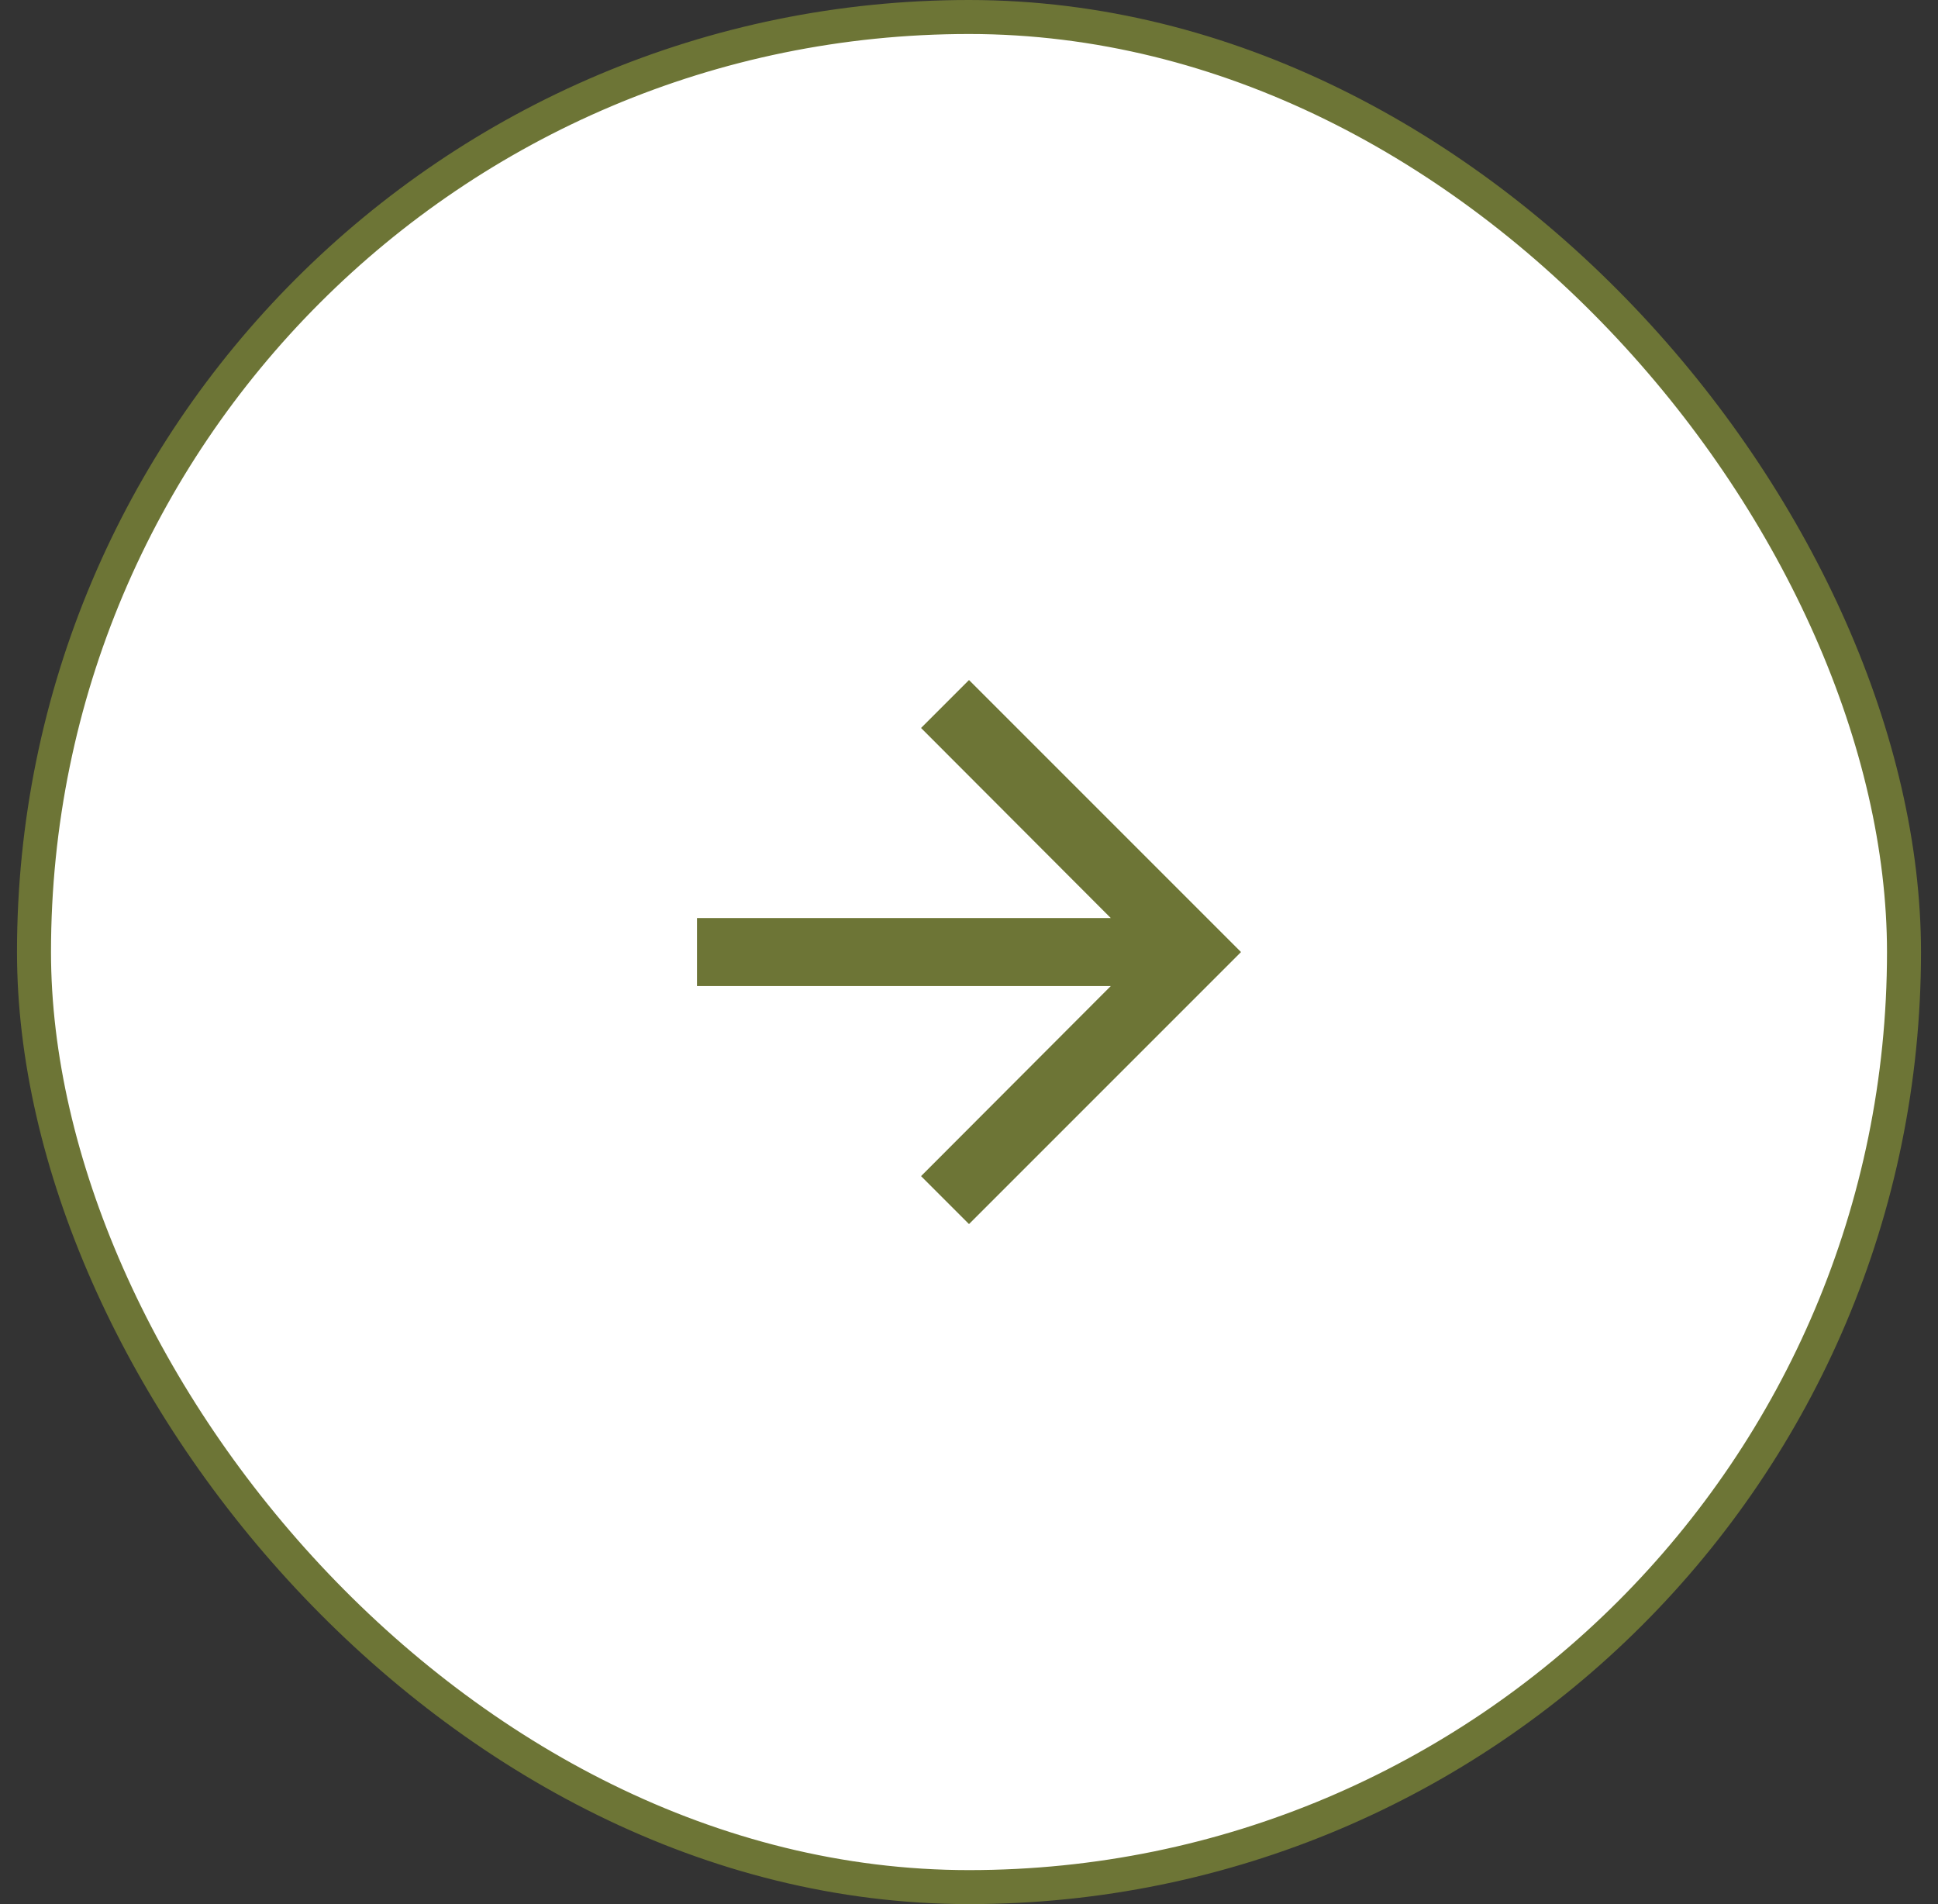
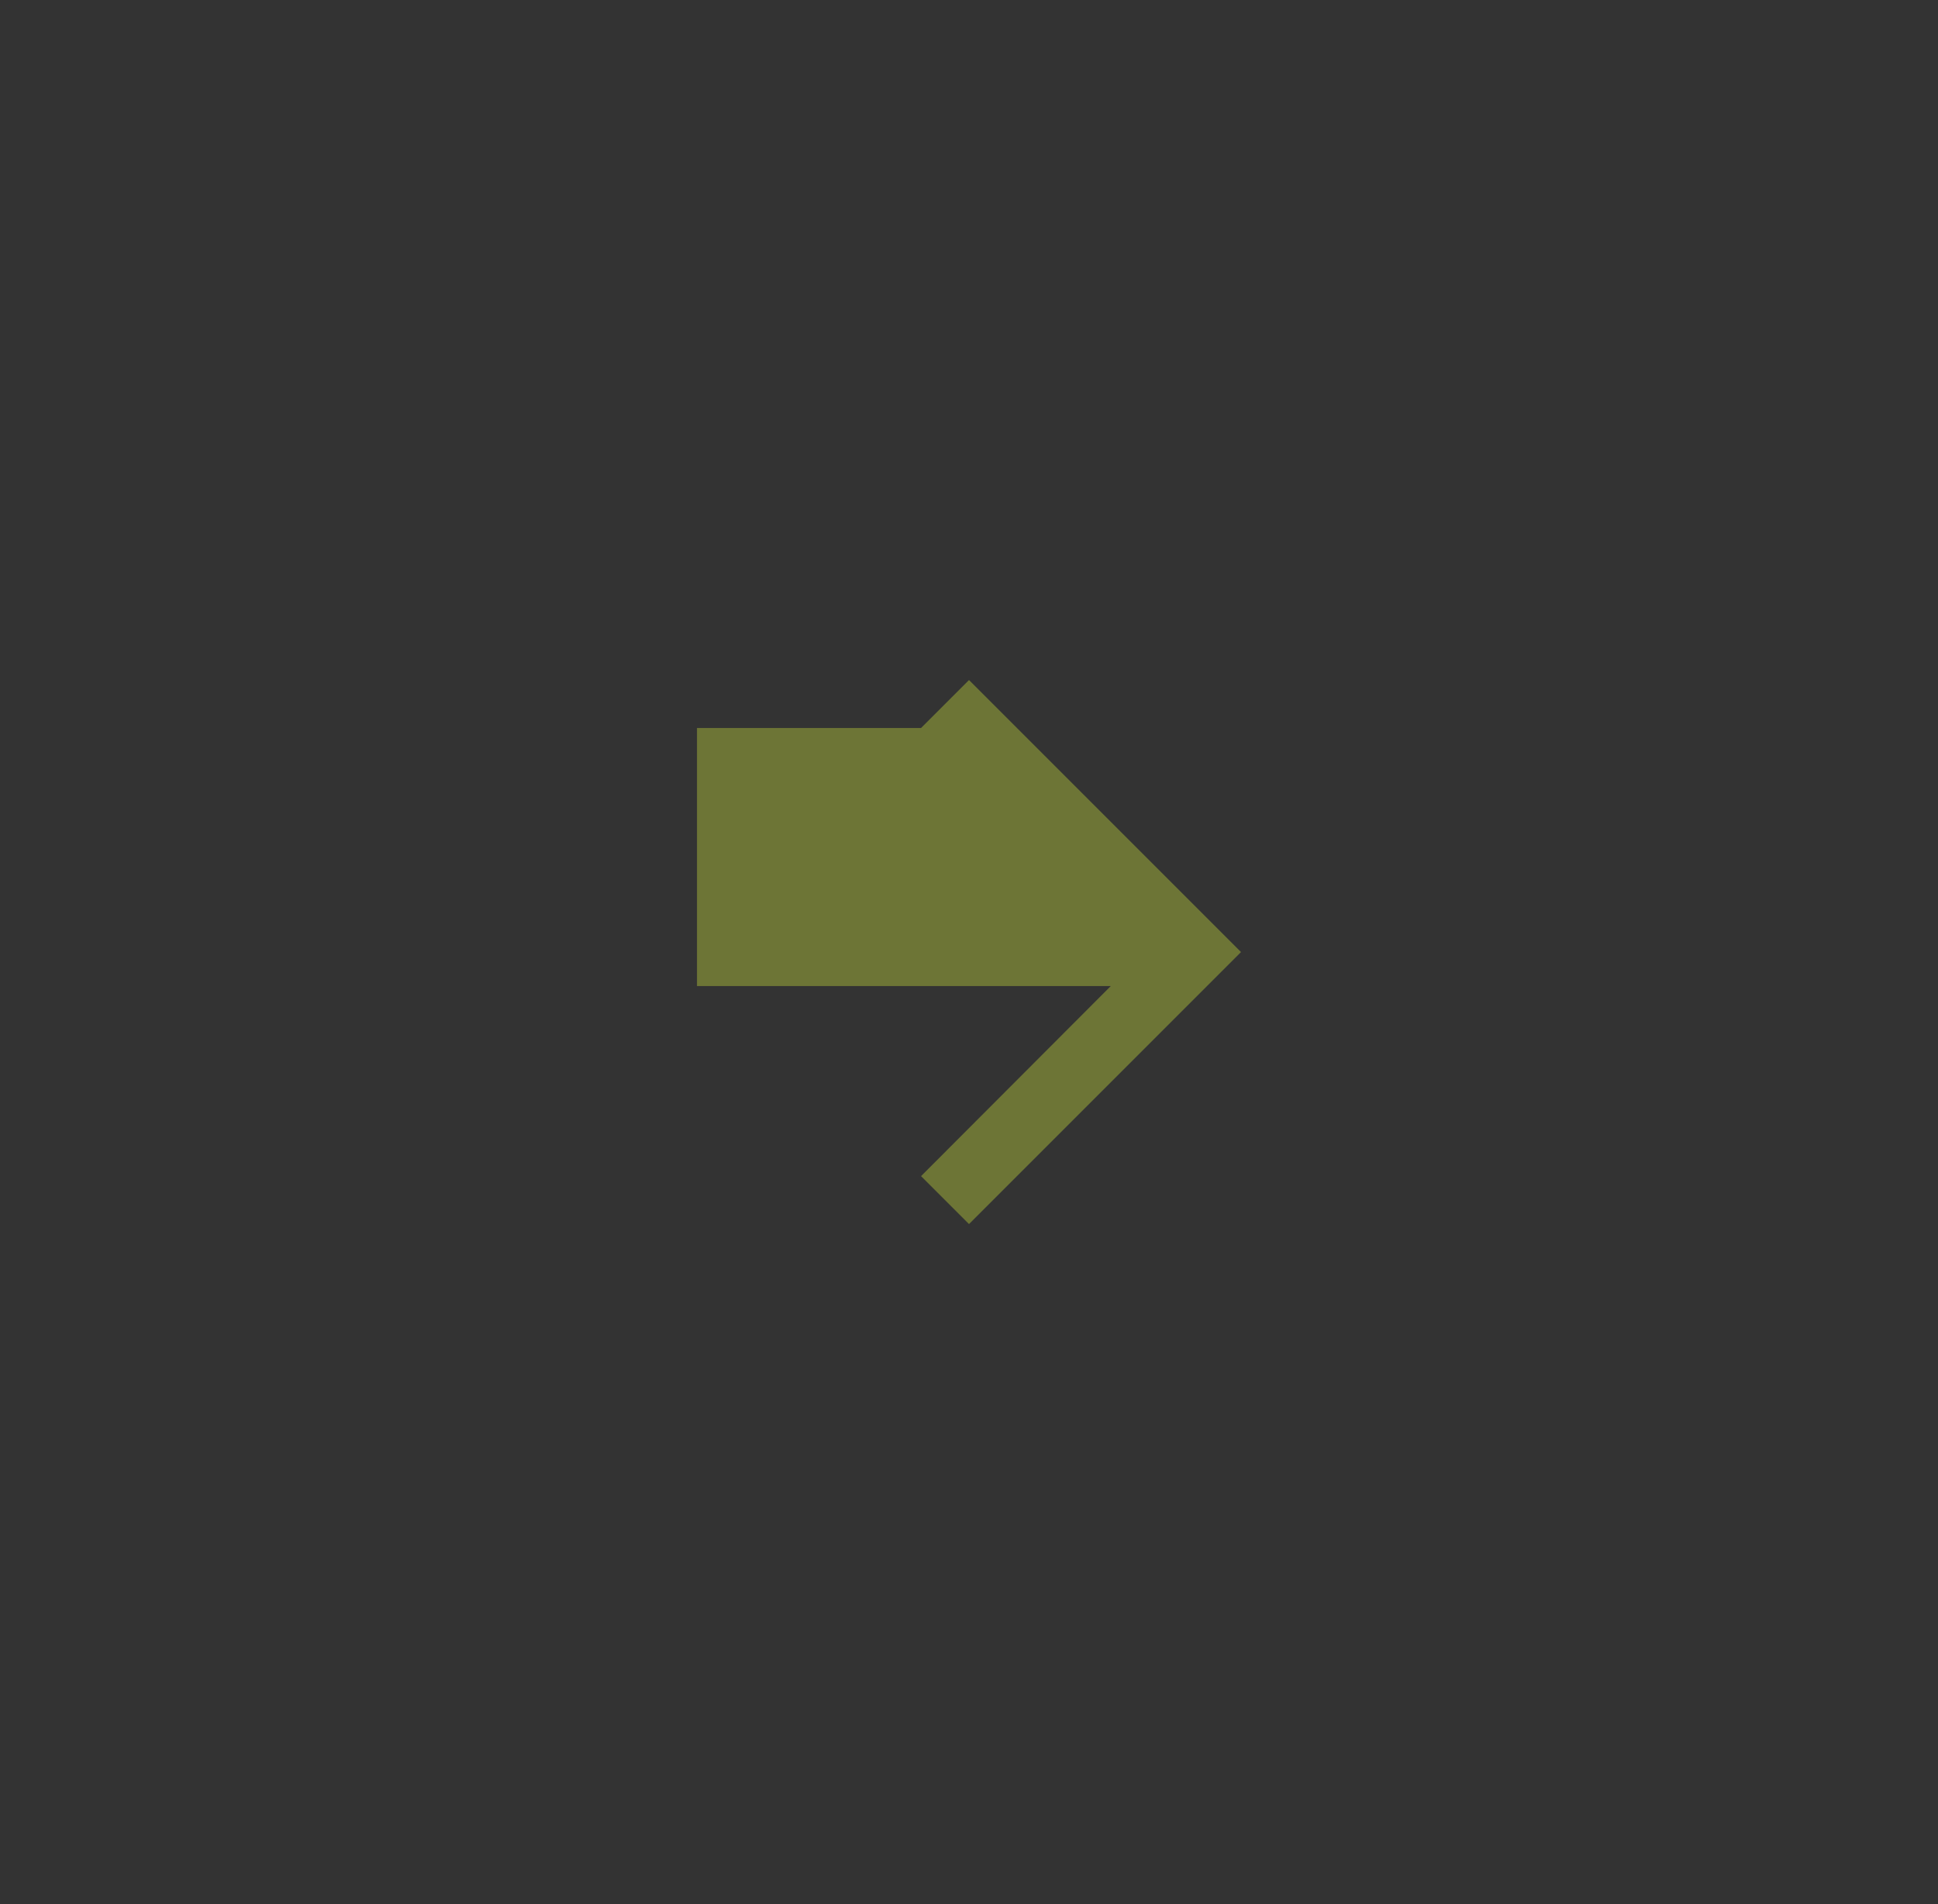
<svg xmlns="http://www.w3.org/2000/svg" width="57" height="56" viewBox="0 0 57 56" fill="none">
  <rect x="0" y="0" width="57" height="56" fill="#333333" stroke="none" />
-   <rect x="1" y="0.5" width="55" height="55" rx="27.5" fill="white" />
-   <rect x="1" y="0.5" width="55" height="55" rx="27.5" stroke="#6D7536" />
-   <path d="M28.5 20L27.09 21.41L32.67 27H20.5V29H32.67L27.09 34.59L28.5 36L36.5 28L28.5 20Z" fill="#6D7536" />
+   <path d="M28.5 20L27.09 21.41H20.5V29H32.67L27.09 34.59L28.5 36L36.5 28L28.5 20Z" fill="#6D7536" />
</svg>